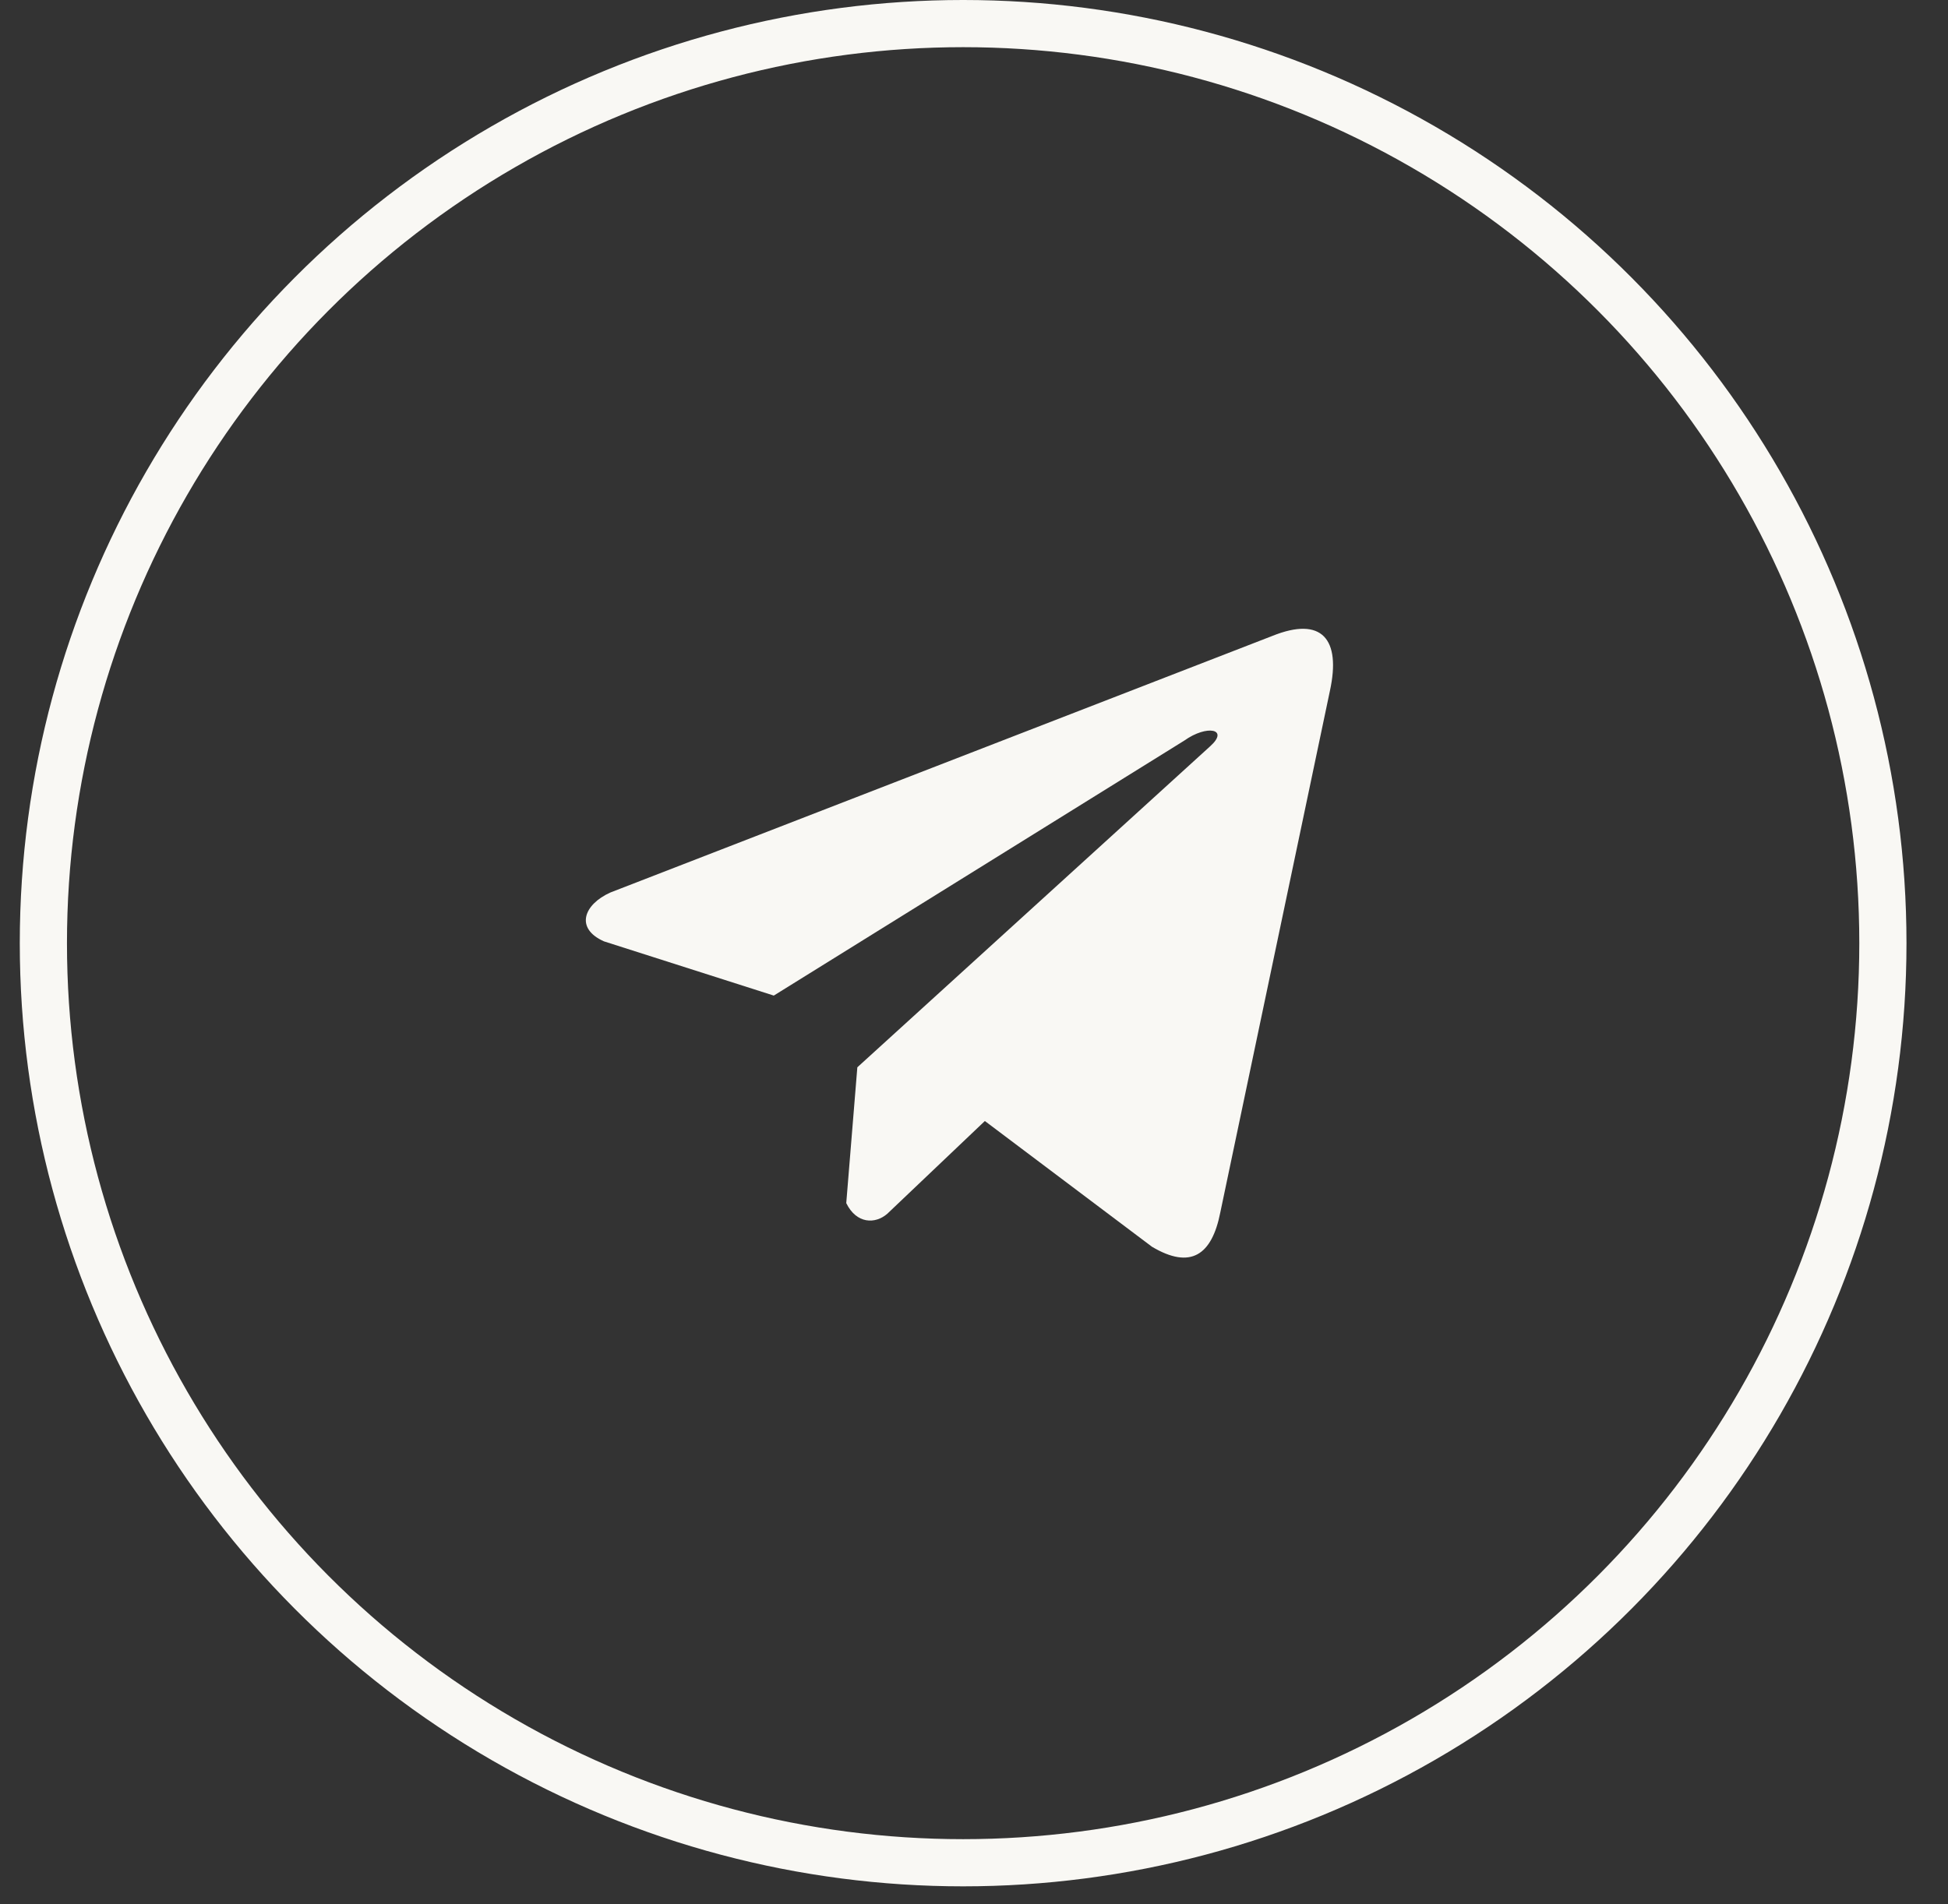
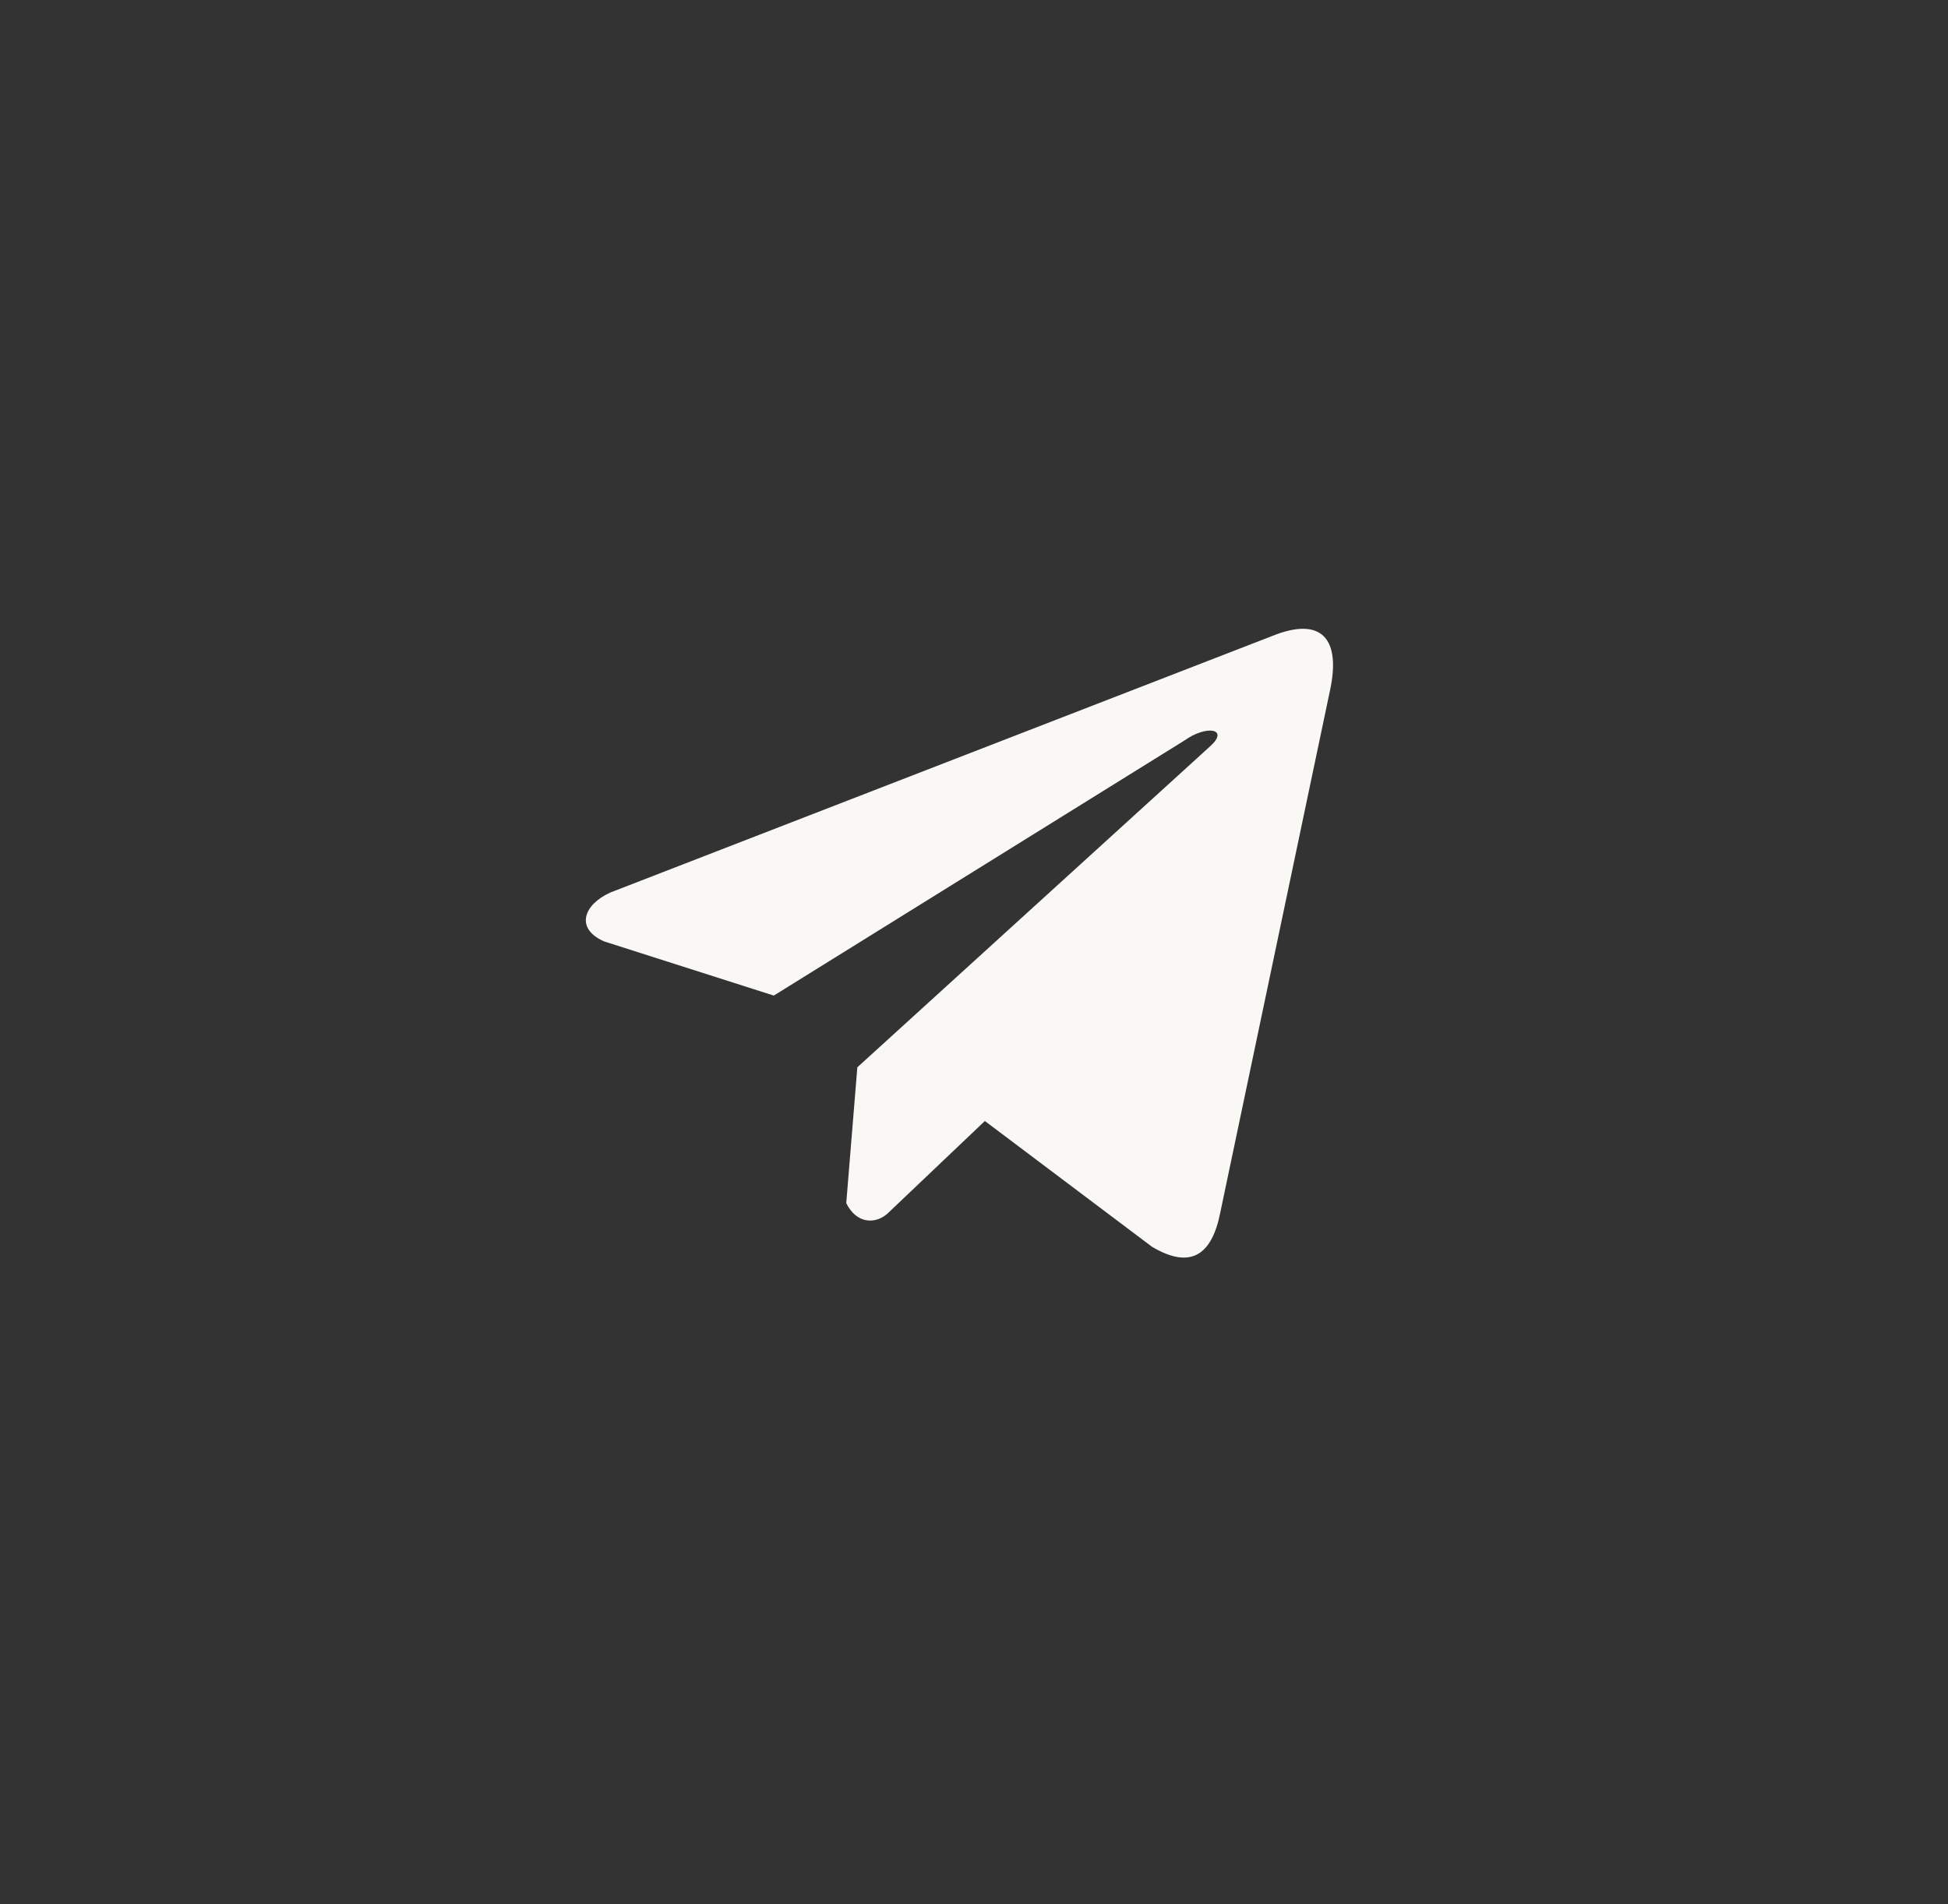
<svg xmlns="http://www.w3.org/2000/svg" width="45" height="44" viewBox="0 0 45 44" fill="none">
  <rect x="0" y="0" width="45" height="44" fill="#333333" stroke="none" />
  <path d="M29.392 14.693L14.101 20.621C13.485 20.897 13.277 21.45 13.952 21.75L17.875 23.003L27.36 17.11C27.878 16.74 28.408 16.839 27.952 17.246L19.805 24.66L19.549 27.798C19.787 28.283 20.221 28.285 20.497 28.044L22.751 25.901L26.611 28.806C27.508 29.34 27.996 28.995 28.189 28.017L30.721 15.966C30.984 14.763 30.535 14.232 29.392 14.693Z" fill="#F9F8F4" />
-   <circle cx="22.249" cy="21.792" r="21.247" stroke="#F9F8F4" stroke-width="1.09" />
</svg>